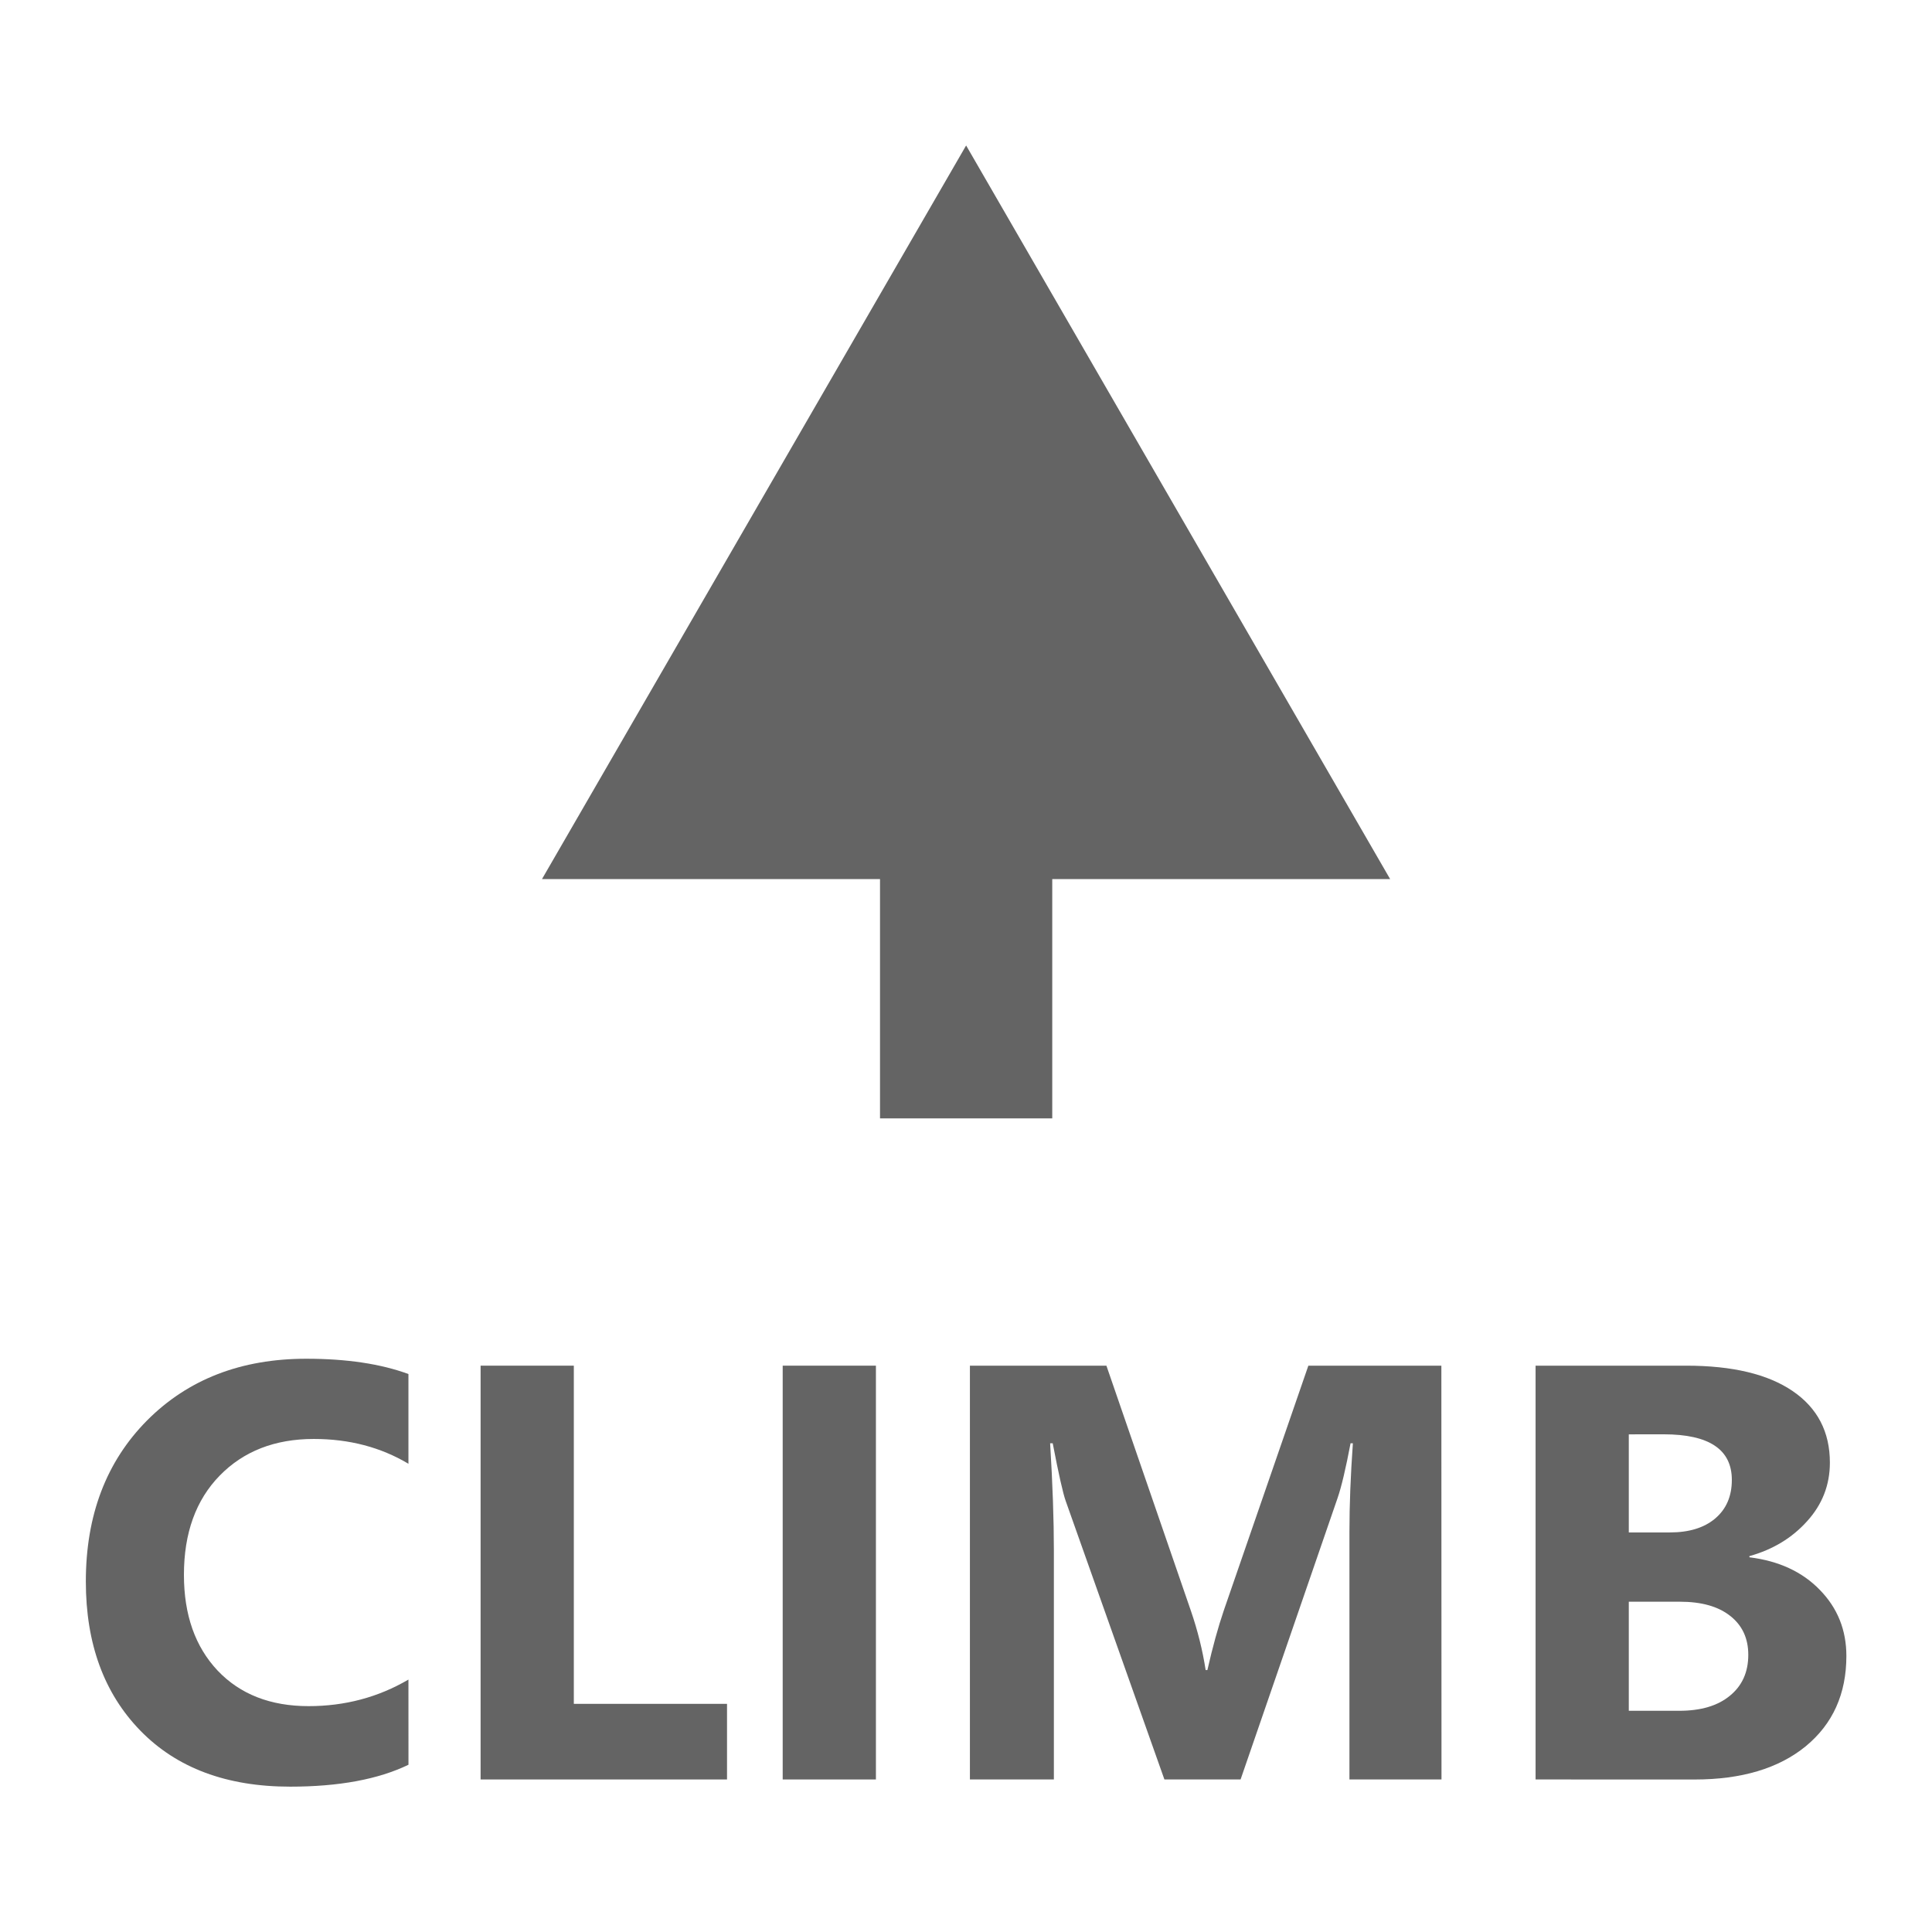
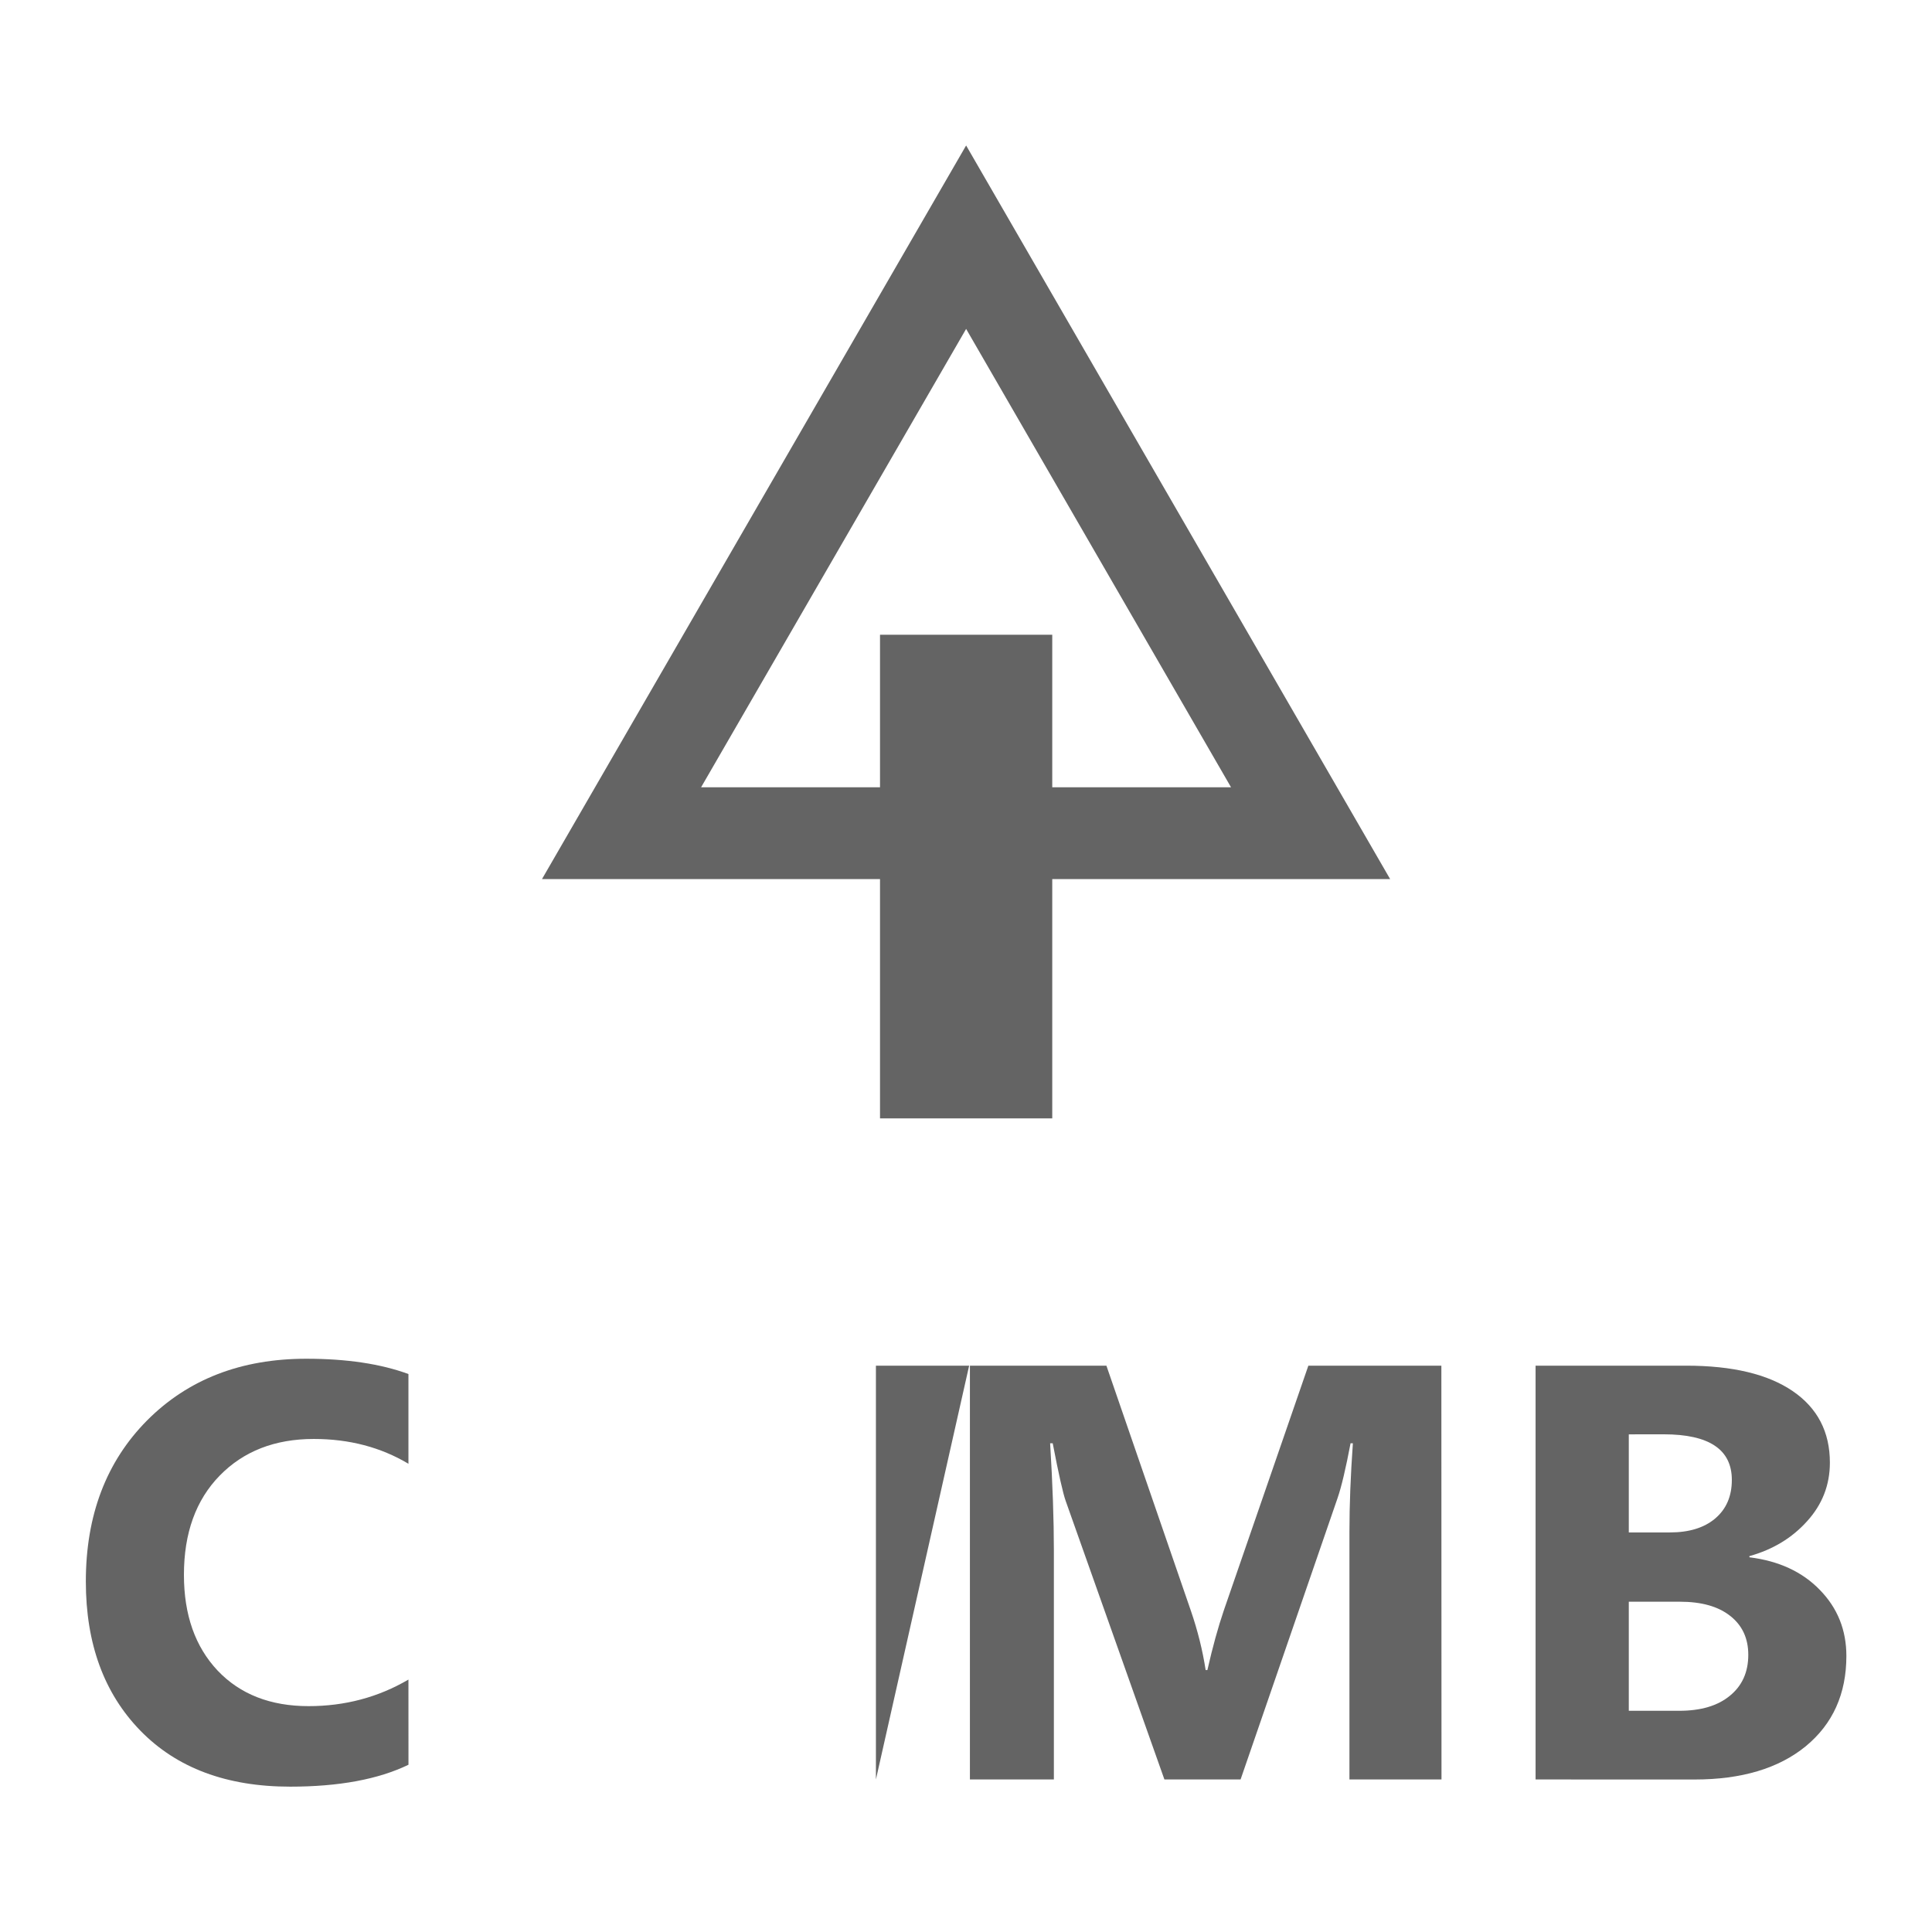
<svg xmlns="http://www.w3.org/2000/svg" xmlns:ns1="http://sodipodi.sourceforge.net/DTD/sodipodi-0.dtd" xmlns:ns2="http://www.inkscape.org/namespaces/inkscape" viewBox="0 0 512 512" version="1.1" id="svg4" ns1:docname="climb-up-solid.svg" width="512" height="512" ns2:version="1.1.2 (b8e25be833, 2022-02-05)">
  <defs id="defs8" />
  <ns1:namedview id="namedview6" pagecolor="#ffffff" bordercolor="#666666" borderopacity="1.0" ns2:pageshadow="2" ns2:pageopacity="0.0" ns2:pagecheckerboard="0" showgrid="false" ns2:zoom="0.39453125" ns2:cx="485.38614" ns2:cy="370.05941" ns2:window-width="1812" ns2:window-height="1030" ns2:window-x="-1920" ns2:window-y="0" ns2:window-maximized="0" ns2:current-layer="svg4" />
  <g id="g8821" transform="matrix(11.411,0,0,11.411,-1406.937,-875.241)" style="fill:#646464;fill-opacity:1">
    <g id="path1586-5-4" style="fill:#646464;fill-opacity:1">
      <path style="color:#000000;fill:#646464;fill-opacity:1;-inkscape-stroke:none" d="m 143.734,91.443 v 11.232 h 4 V 91.443 Z" id="path1568" />
      <g id="g1558" style="fill:#646464;fill-opacity:1">
        <g id="path1560" style="fill:#646464;fill-opacity:1">
-           <path style="color:#000000;fill:#646464;fill-opacity:1;fill-rule:evenodd;stroke-width:1.6pt;-inkscape-stroke:none" d="m 145.734,82.211 8,13.84 h -16 z" id="path1564" />
          <path style="color:#000000;fill:#646464;fill-opacity:1;fill-rule:evenodd;-inkscape-stroke:none" d="m 145.734,80.08 -0.924,1.598 -8.926,15.439 h 19.697 z m 0,4.26 6.152,10.645 h -12.307 z" id="path1566" />
        </g>
      </g>
    </g>
    <g aria-label="CLIMB" id="text4496" style="font-size:13.724px;fill:#646464;fill-opacity:1;stroke-width:0.343">
      <path d="m 132.783,117.686 q -1.052,0.509 -2.748,0.509 -2.211,0 -3.478,-1.3 -1.267,-1.3 -1.267,-3.465 0,-2.305 1.421,-3.739 1.427,-1.434 3.699,-1.434 1.407,0 2.372,0.355 v 2.084 q -0.965,-0.576 -2.198,-0.576 -1.354,0 -2.185,0.851 -0.831,0.851 -0.831,2.305 0,1.394 0.784,2.225 0.784,0.824 2.111,0.824 1.267,0 2.319,-0.617 z" style="-inkscape-font-specification:'Segoe UI Bold';fill:#646464;fill-opacity:1" id="path1352" />
-       <path d="m 140.181,118.028 h -5.723 v -9.61 h 2.165 v 7.854 h 3.558 z" style="-inkscape-font-specification:'Segoe UI Bold';fill:#646464;fill-opacity:1" id="path1354" />
-       <path d="m 143.639,118.028 h -2.165 v -9.61 h 2.165 z" style="-inkscape-font-specification:'Segoe UI Bold';fill:#646464;fill-opacity:1" id="path1356" />
+       <path d="m 143.639,118.028 v -9.61 h 2.165 z" style="-inkscape-font-specification:'Segoe UI Bold';fill:#646464;fill-opacity:1" id="path1356" />
      <path d="m 156.774,118.028 h -2.138 v -5.75 q 0,-0.931 0.08,-2.057 h -0.054 q -0.168,0.885 -0.302,1.273 l -2.252,6.534 h -1.769 l -2.292,-6.467 q -0.094,-0.261 -0.302,-1.34 h -0.06 q 0.087,1.421 0.087,2.493 v 5.314 h -1.95 v -9.61 h 3.17 l 1.963,5.696 q 0.235,0.684 0.342,1.374 h 0.04 q 0.181,-0.797 0.382,-1.387 l 1.963,-5.683 h 3.089 z" style="-inkscape-font-specification:'Segoe UI Bold';fill:#646464;fill-opacity:1" id="path1358" />
      <path d="m 158.959,118.028 v -9.61 h 3.498 q 1.608,0 2.473,0.59 0.864,0.59 0.864,1.662 0,0.777 -0.529,1.36 -0.523,0.583 -1.34,0.811 v 0.027 q 1.025,0.127 1.635,0.757 0.617,0.63 0.617,1.535 0,1.32 -0.945,2.098 -0.945,0.771 -2.58,0.771 z m 2.165,-8.015 v 2.278 h 0.952 q 0.67,0 1.052,-0.322 0.389,-0.328 0.389,-0.898 0,-1.059 -1.582,-1.059 z m 0,3.887 v 2.533 h 1.173 q 0.751,0 1.173,-0.348 0.429,-0.348 0.429,-0.952 0,-0.576 -0.422,-0.905 -0.415,-0.328 -1.166,-0.328 z" style="-inkscape-font-specification:'Segoe UI Bold';fill:#646464;fill-opacity:1" id="path1360" />
    </g>
  </g>
</svg>